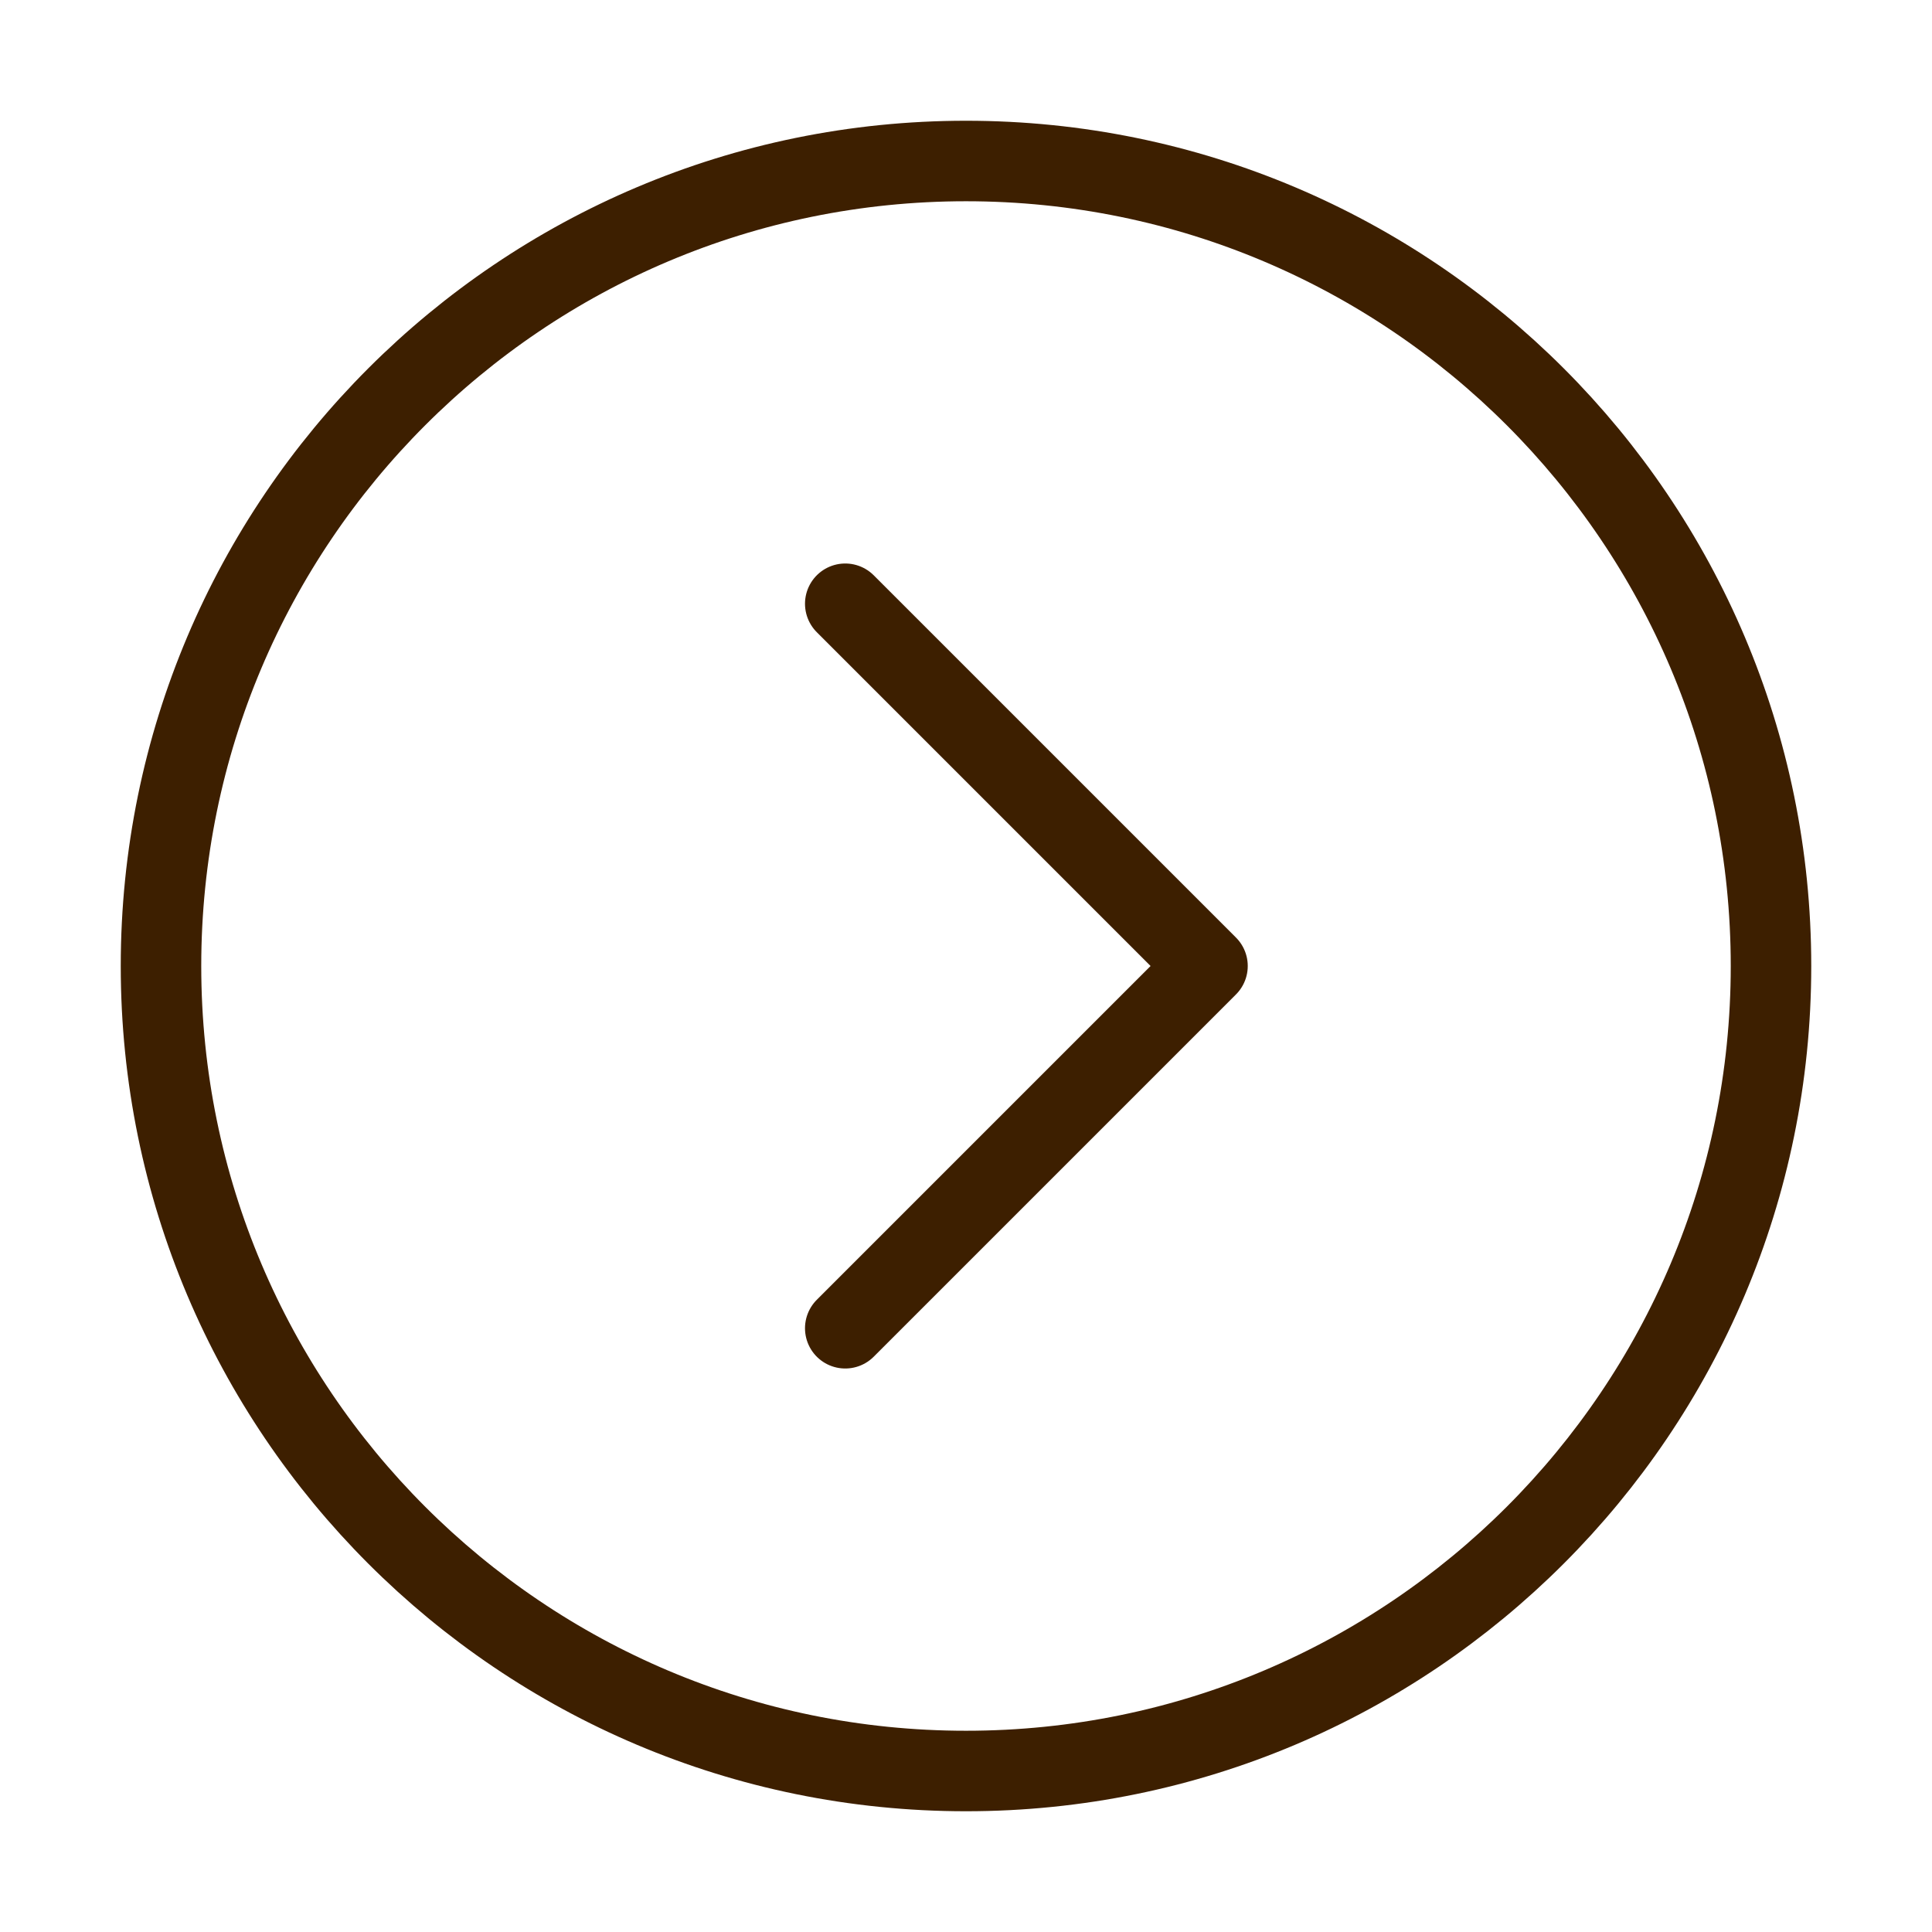
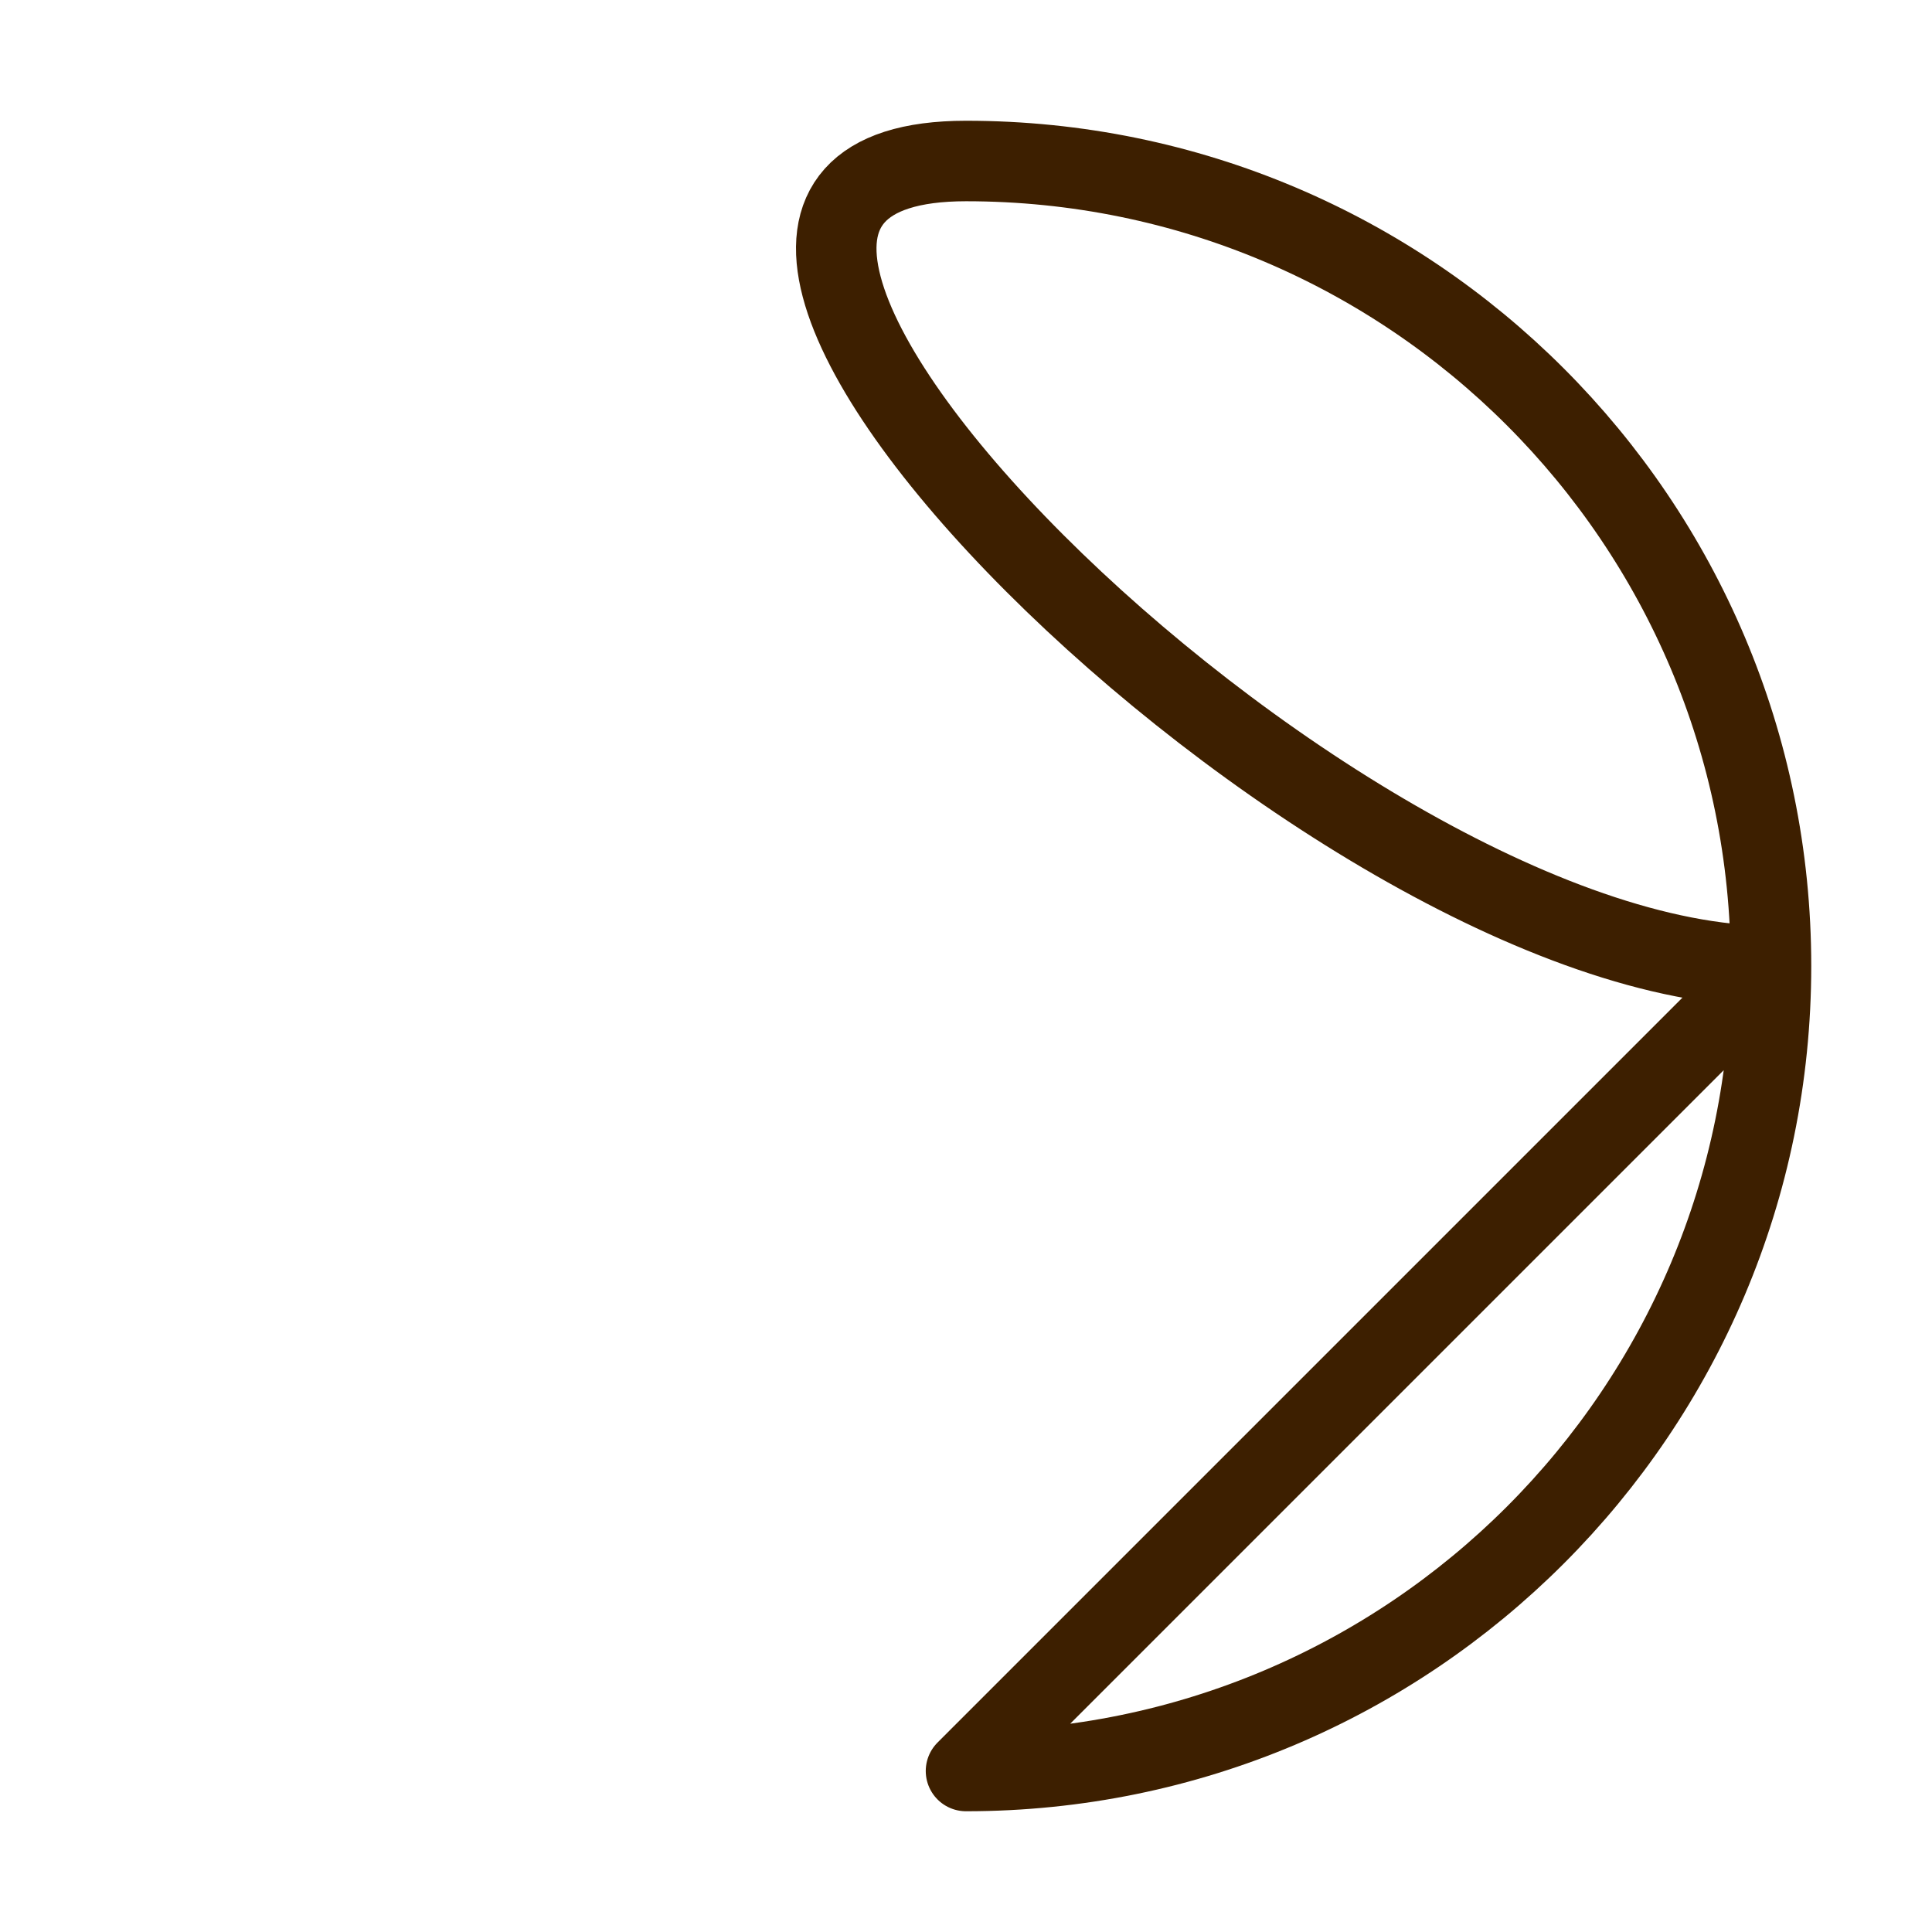
<svg xmlns="http://www.w3.org/2000/svg" width="1em" height="1em" viewBox="0 0 48 48">
  <g fill="none" stroke="#3d1f00" stroke-linejoin="round" stroke-width="2">
-     <path d="M24 44c11.046 0 20-8.954 20-20S35.046 4 24 4S4 12.954 4 24s8.954 20 20 20Z" />
-     <path stroke-linecap="round" d="m21 33l9-9l-9-9" />
+     <path d="M24 44c11.046 0 20-8.954 20-20S35.046 4 24 4s8.954 20 20 20Z" />
  </g>
</svg>